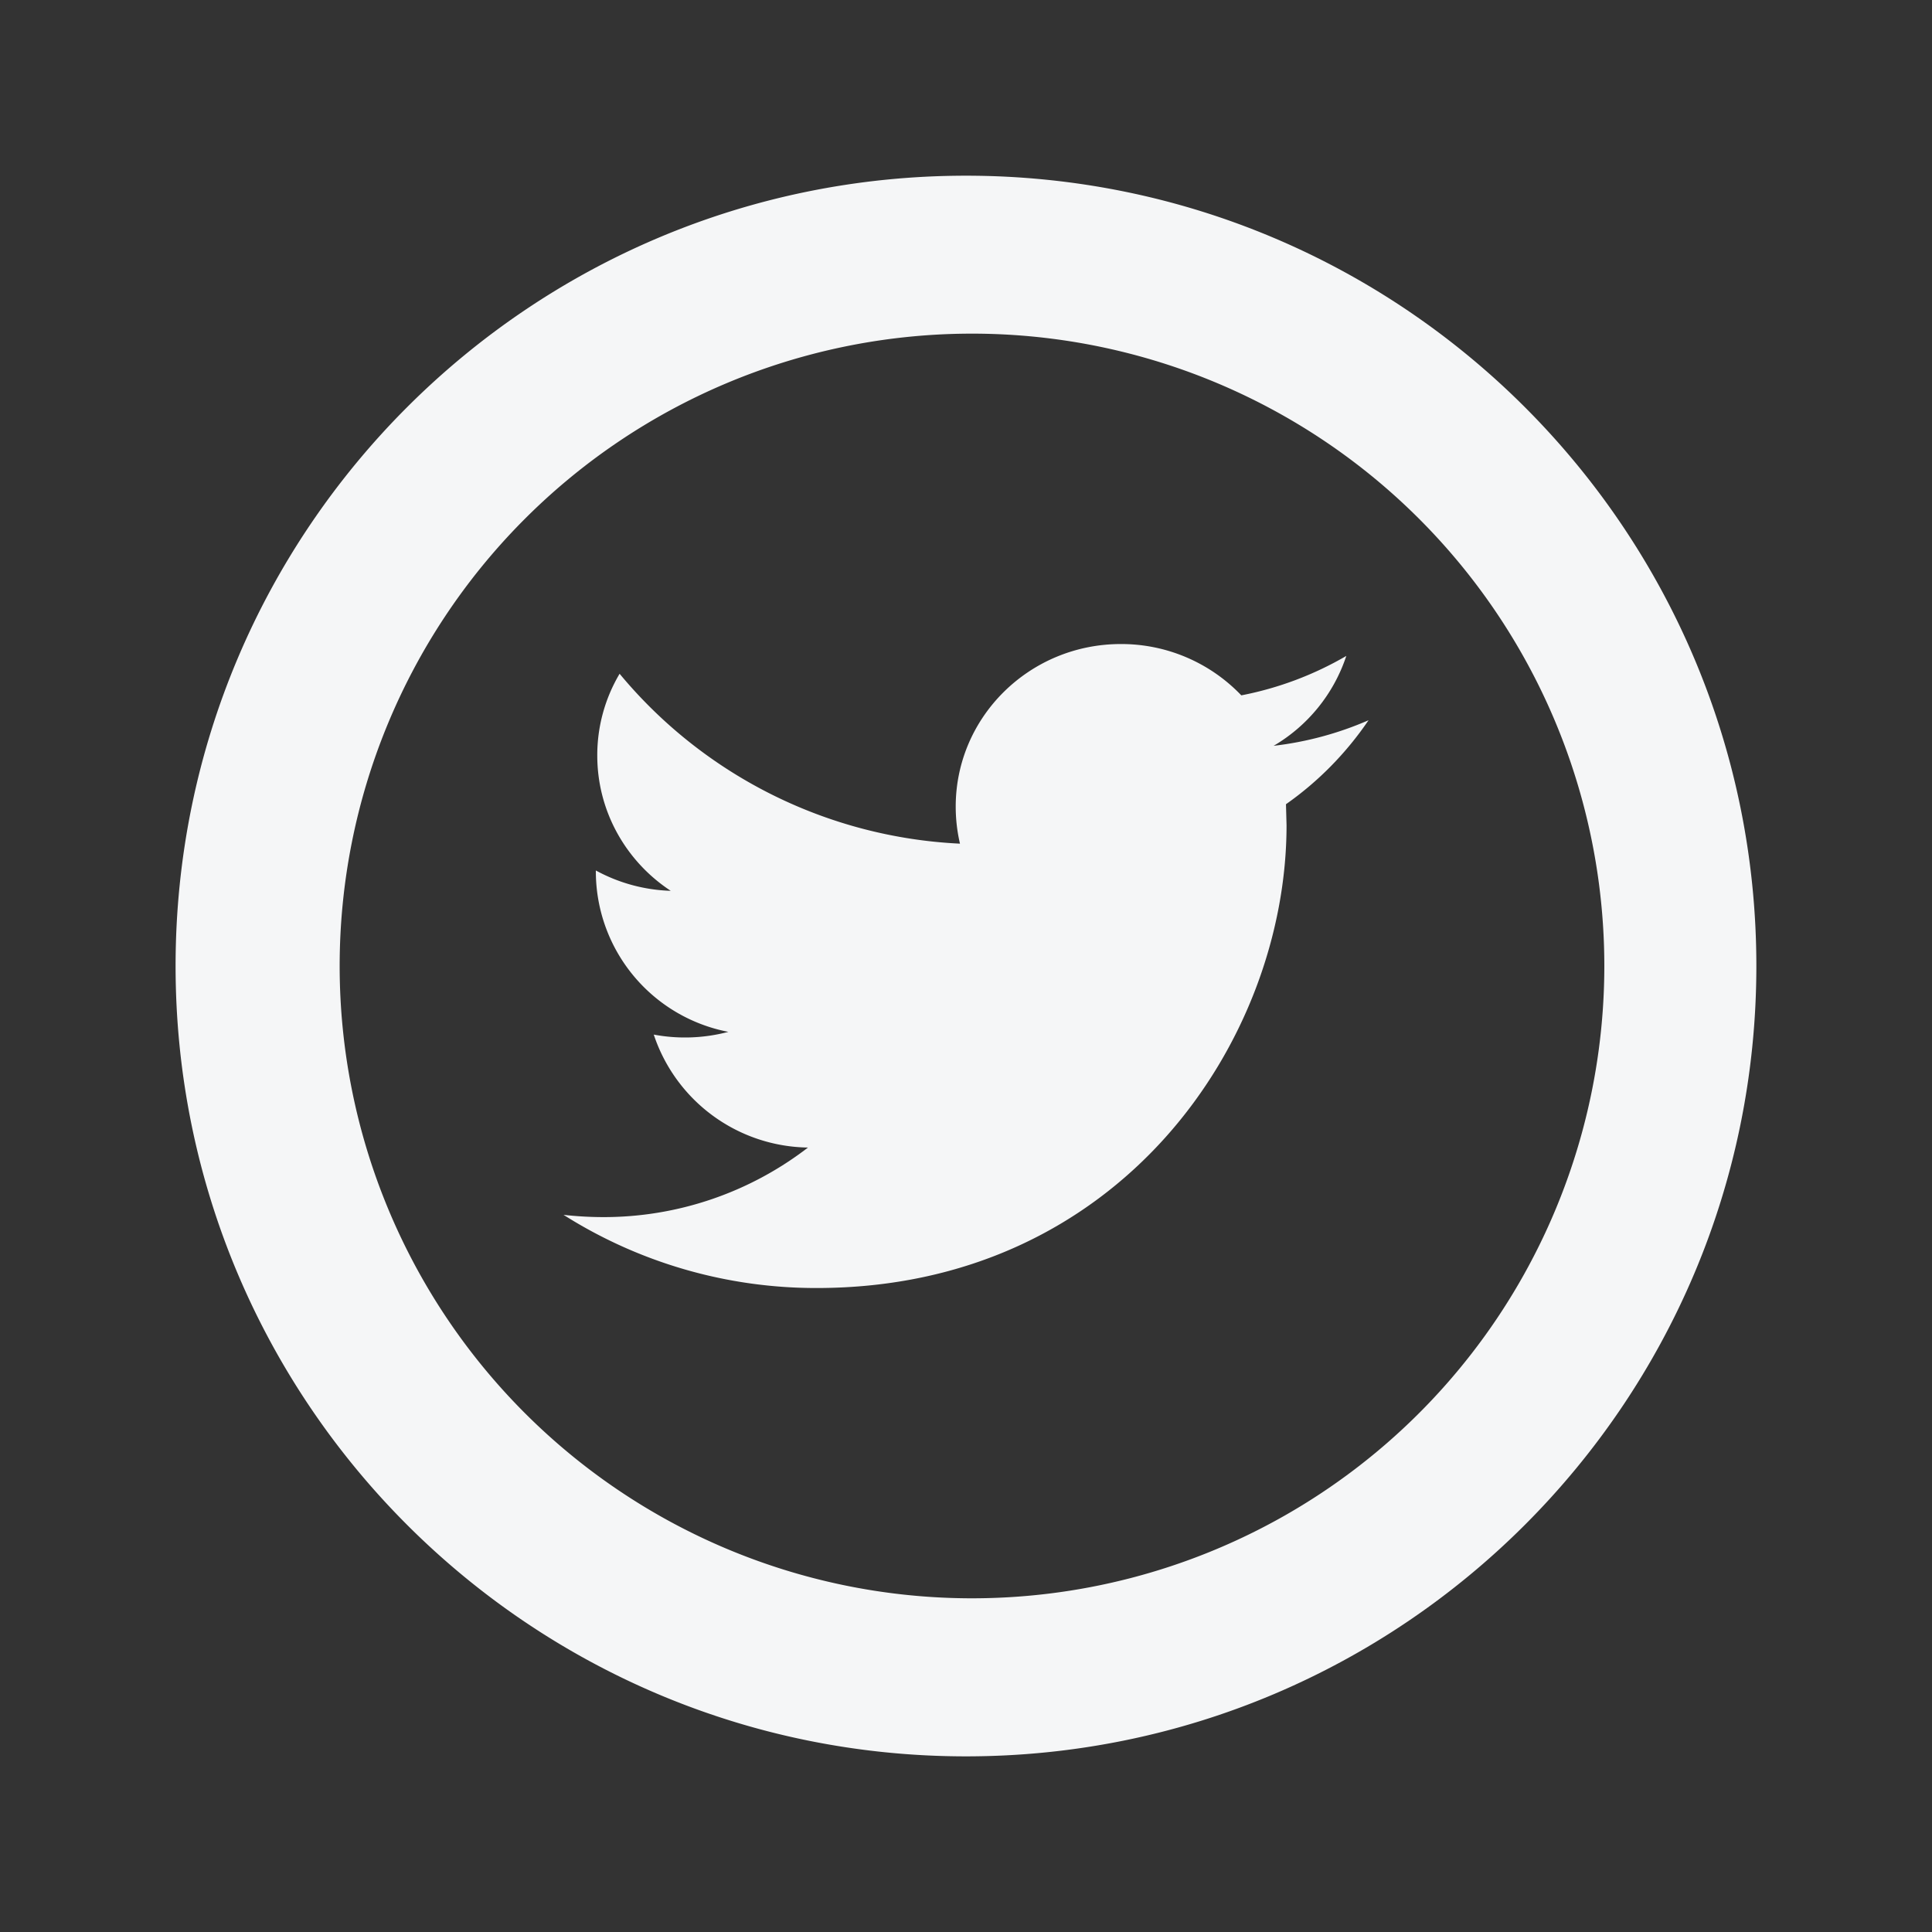
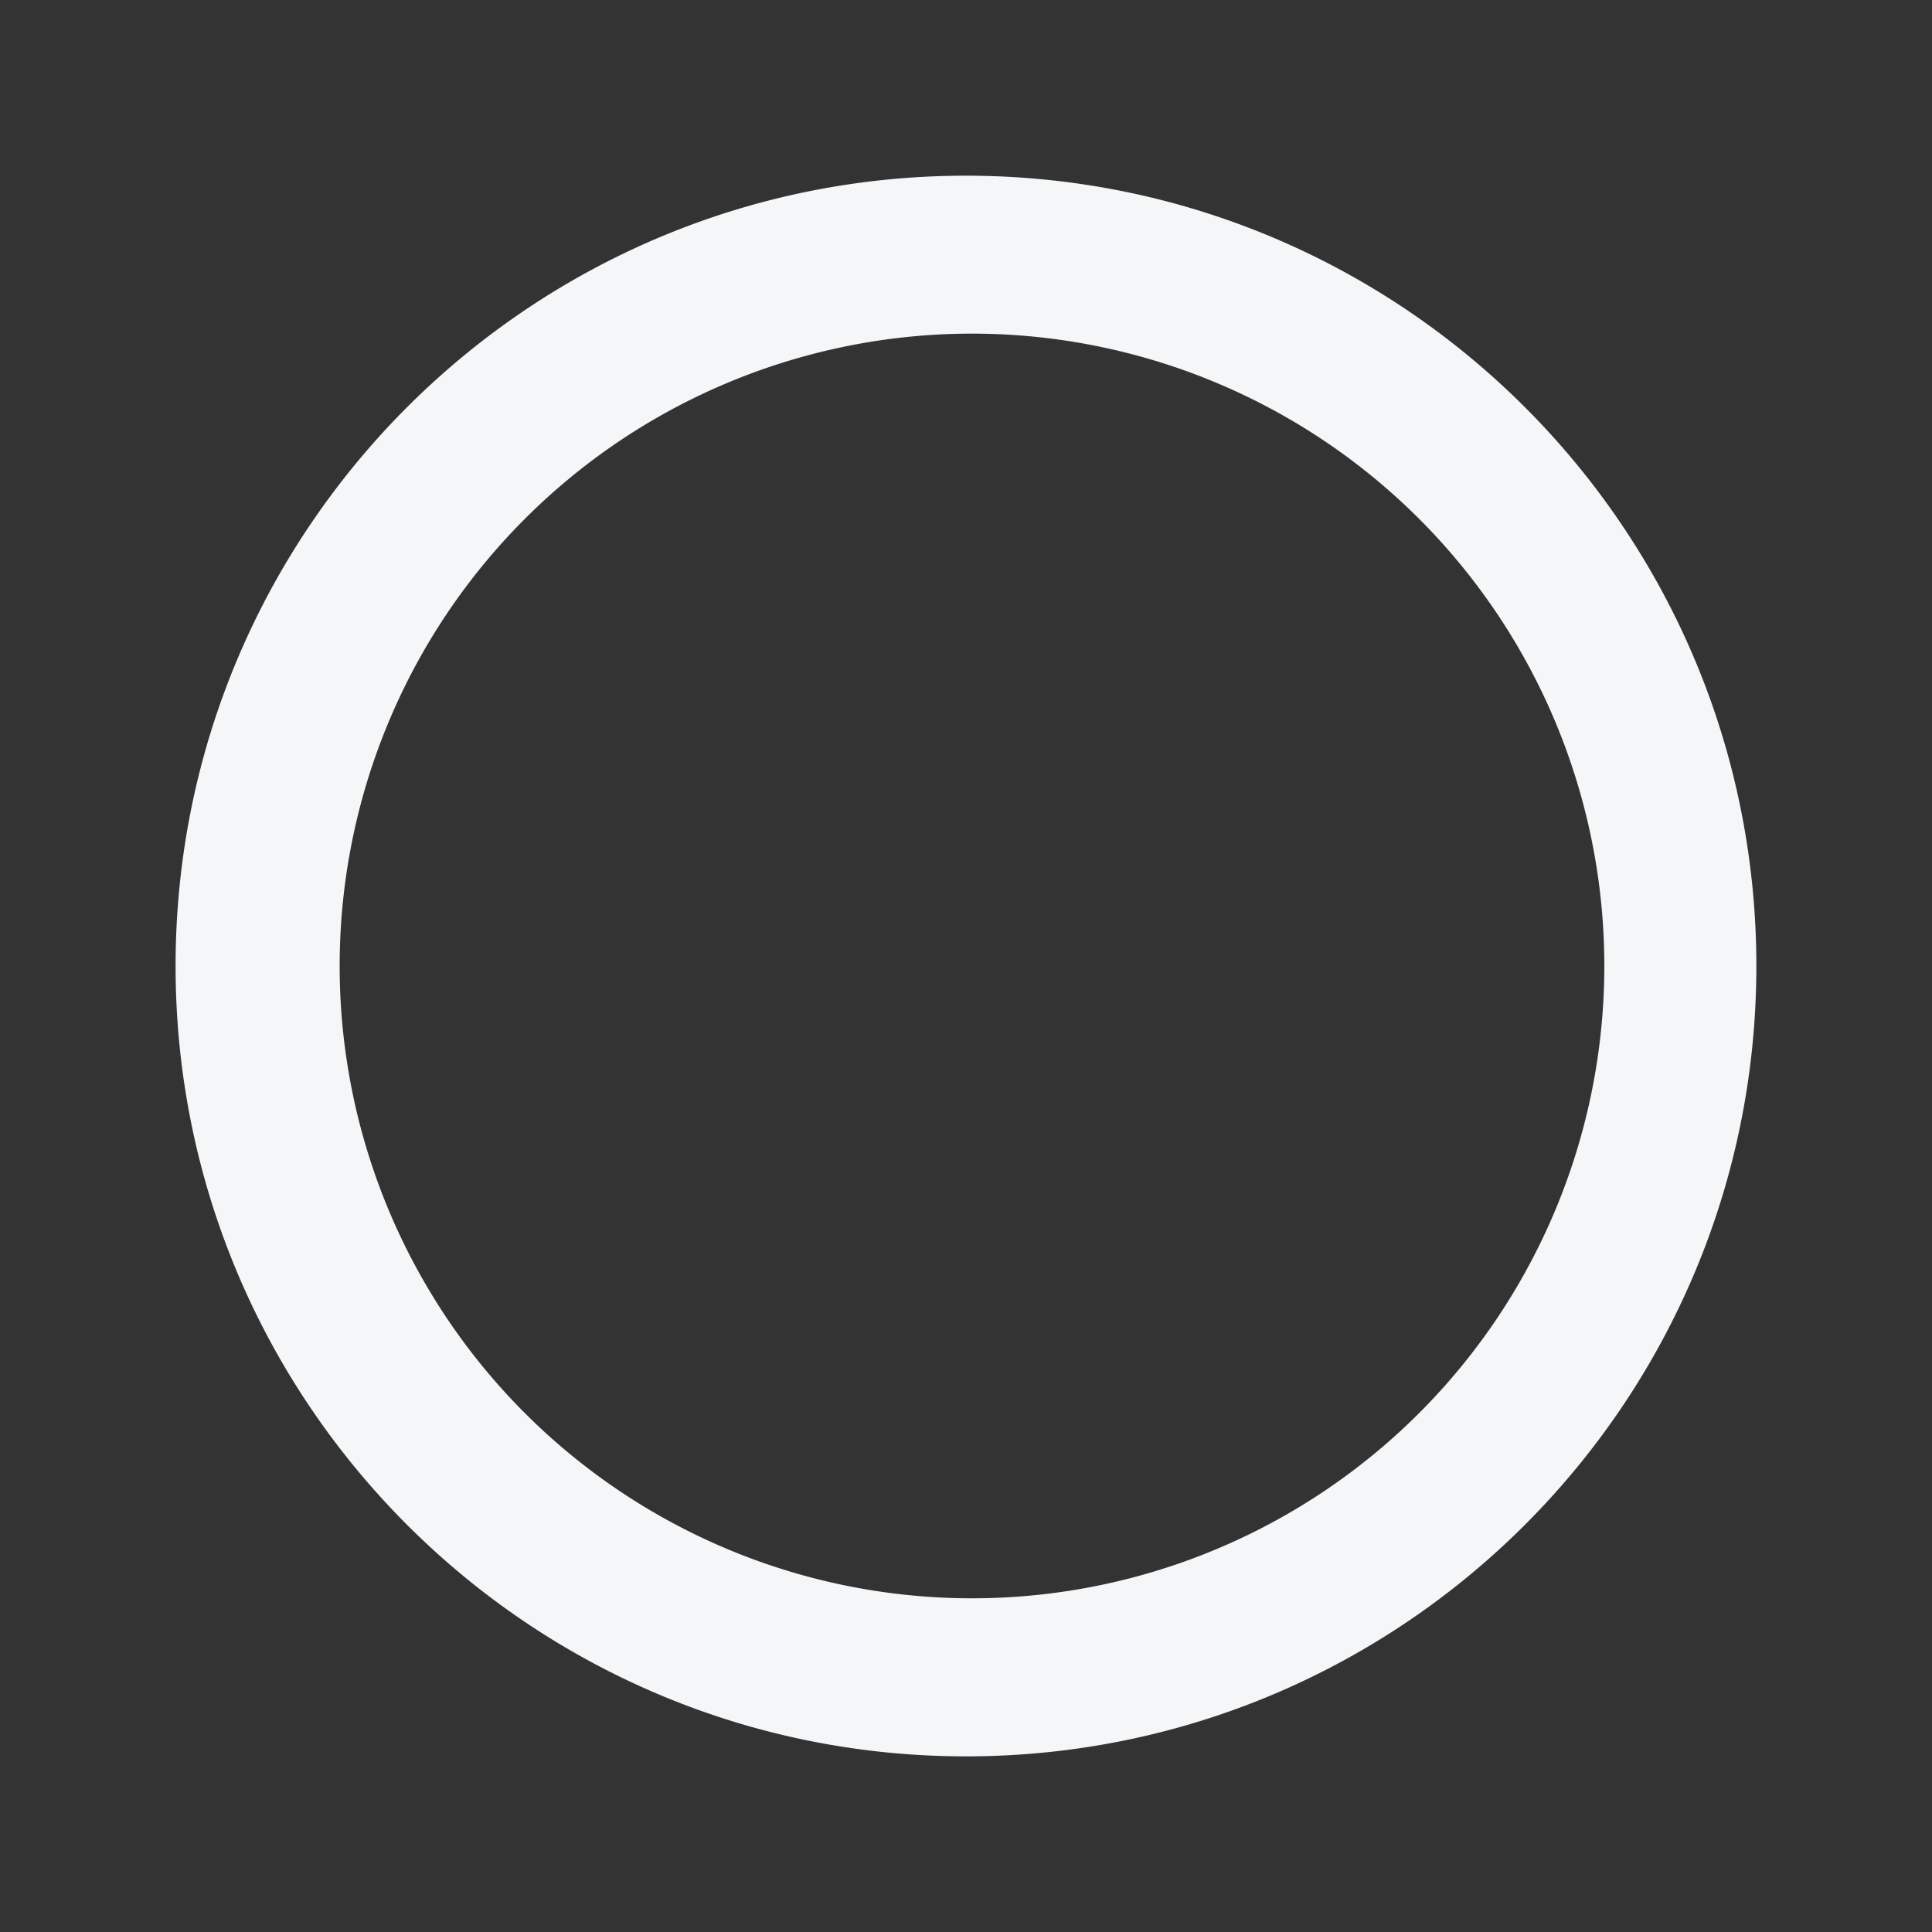
<svg xmlns="http://www.w3.org/2000/svg" width="34" height="34" viewBox="0 0 34 34" fill="none">
  <rect x="0" y="0" width="34" height="34" fill="#333333" stroke="none" />
-   <path d="M17 28.127a11.128 11.128 0 1 0 0-22.255 11.128 11.128 0 0 0 0 22.255zm0 2.782c-7.682 0-13.91-6.227-13.91-13.91C3.09 9.319 9.319 3.092 17 3.092S30.909 9.318 30.909 17s-6.227 13.909-13.91 13.909z" fill="#F5F6F7" />
-   <path d="M24.084 12.675a5.872 5.872 0 0 1-1.67.45 2.886 2.886 0 0 0 1.279-1.582 5.893 5.893 0 0 1-1.848.694 2.92 2.92 0 0 0-2.12-.903c-1.606 0-2.906 1.282-2.906 2.861 0 .224.026.442.075.652a8.293 8.293 0 0 1-5.99-2.99 2.808 2.808 0 0 0-.393 1.439c0 .991.514 1.87 1.293 2.381a2.941 2.941 0 0 1-1.318-.358v.035a2.876 2.876 0 0 0 2.332 2.805c-.428.113-.877.13-1.313.048a2.903 2.903 0 0 0 2.714 1.988 5.888 5.888 0 0 1-3.61 1.224 6.23 6.23 0 0 1-.692-.04 8.305 8.305 0 0 0 4.454 1.288c5.347 0 8.27-4.36 8.27-8.143l-.01-.371c.57-.4 1.062-.902 1.453-1.478z" fill="#F5F6F7" />
+   <path d="M17 28.127a11.128 11.128 0 1 0 0-22.255 11.128 11.128 0 0 0 0 22.255m0 2.782c-7.682 0-13.91-6.227-13.91-13.91C3.09 9.319 9.319 3.092 17 3.092S30.909 9.318 30.909 17s-6.227 13.909-13.91 13.909z" fill="#F5F6F7" />
</svg>